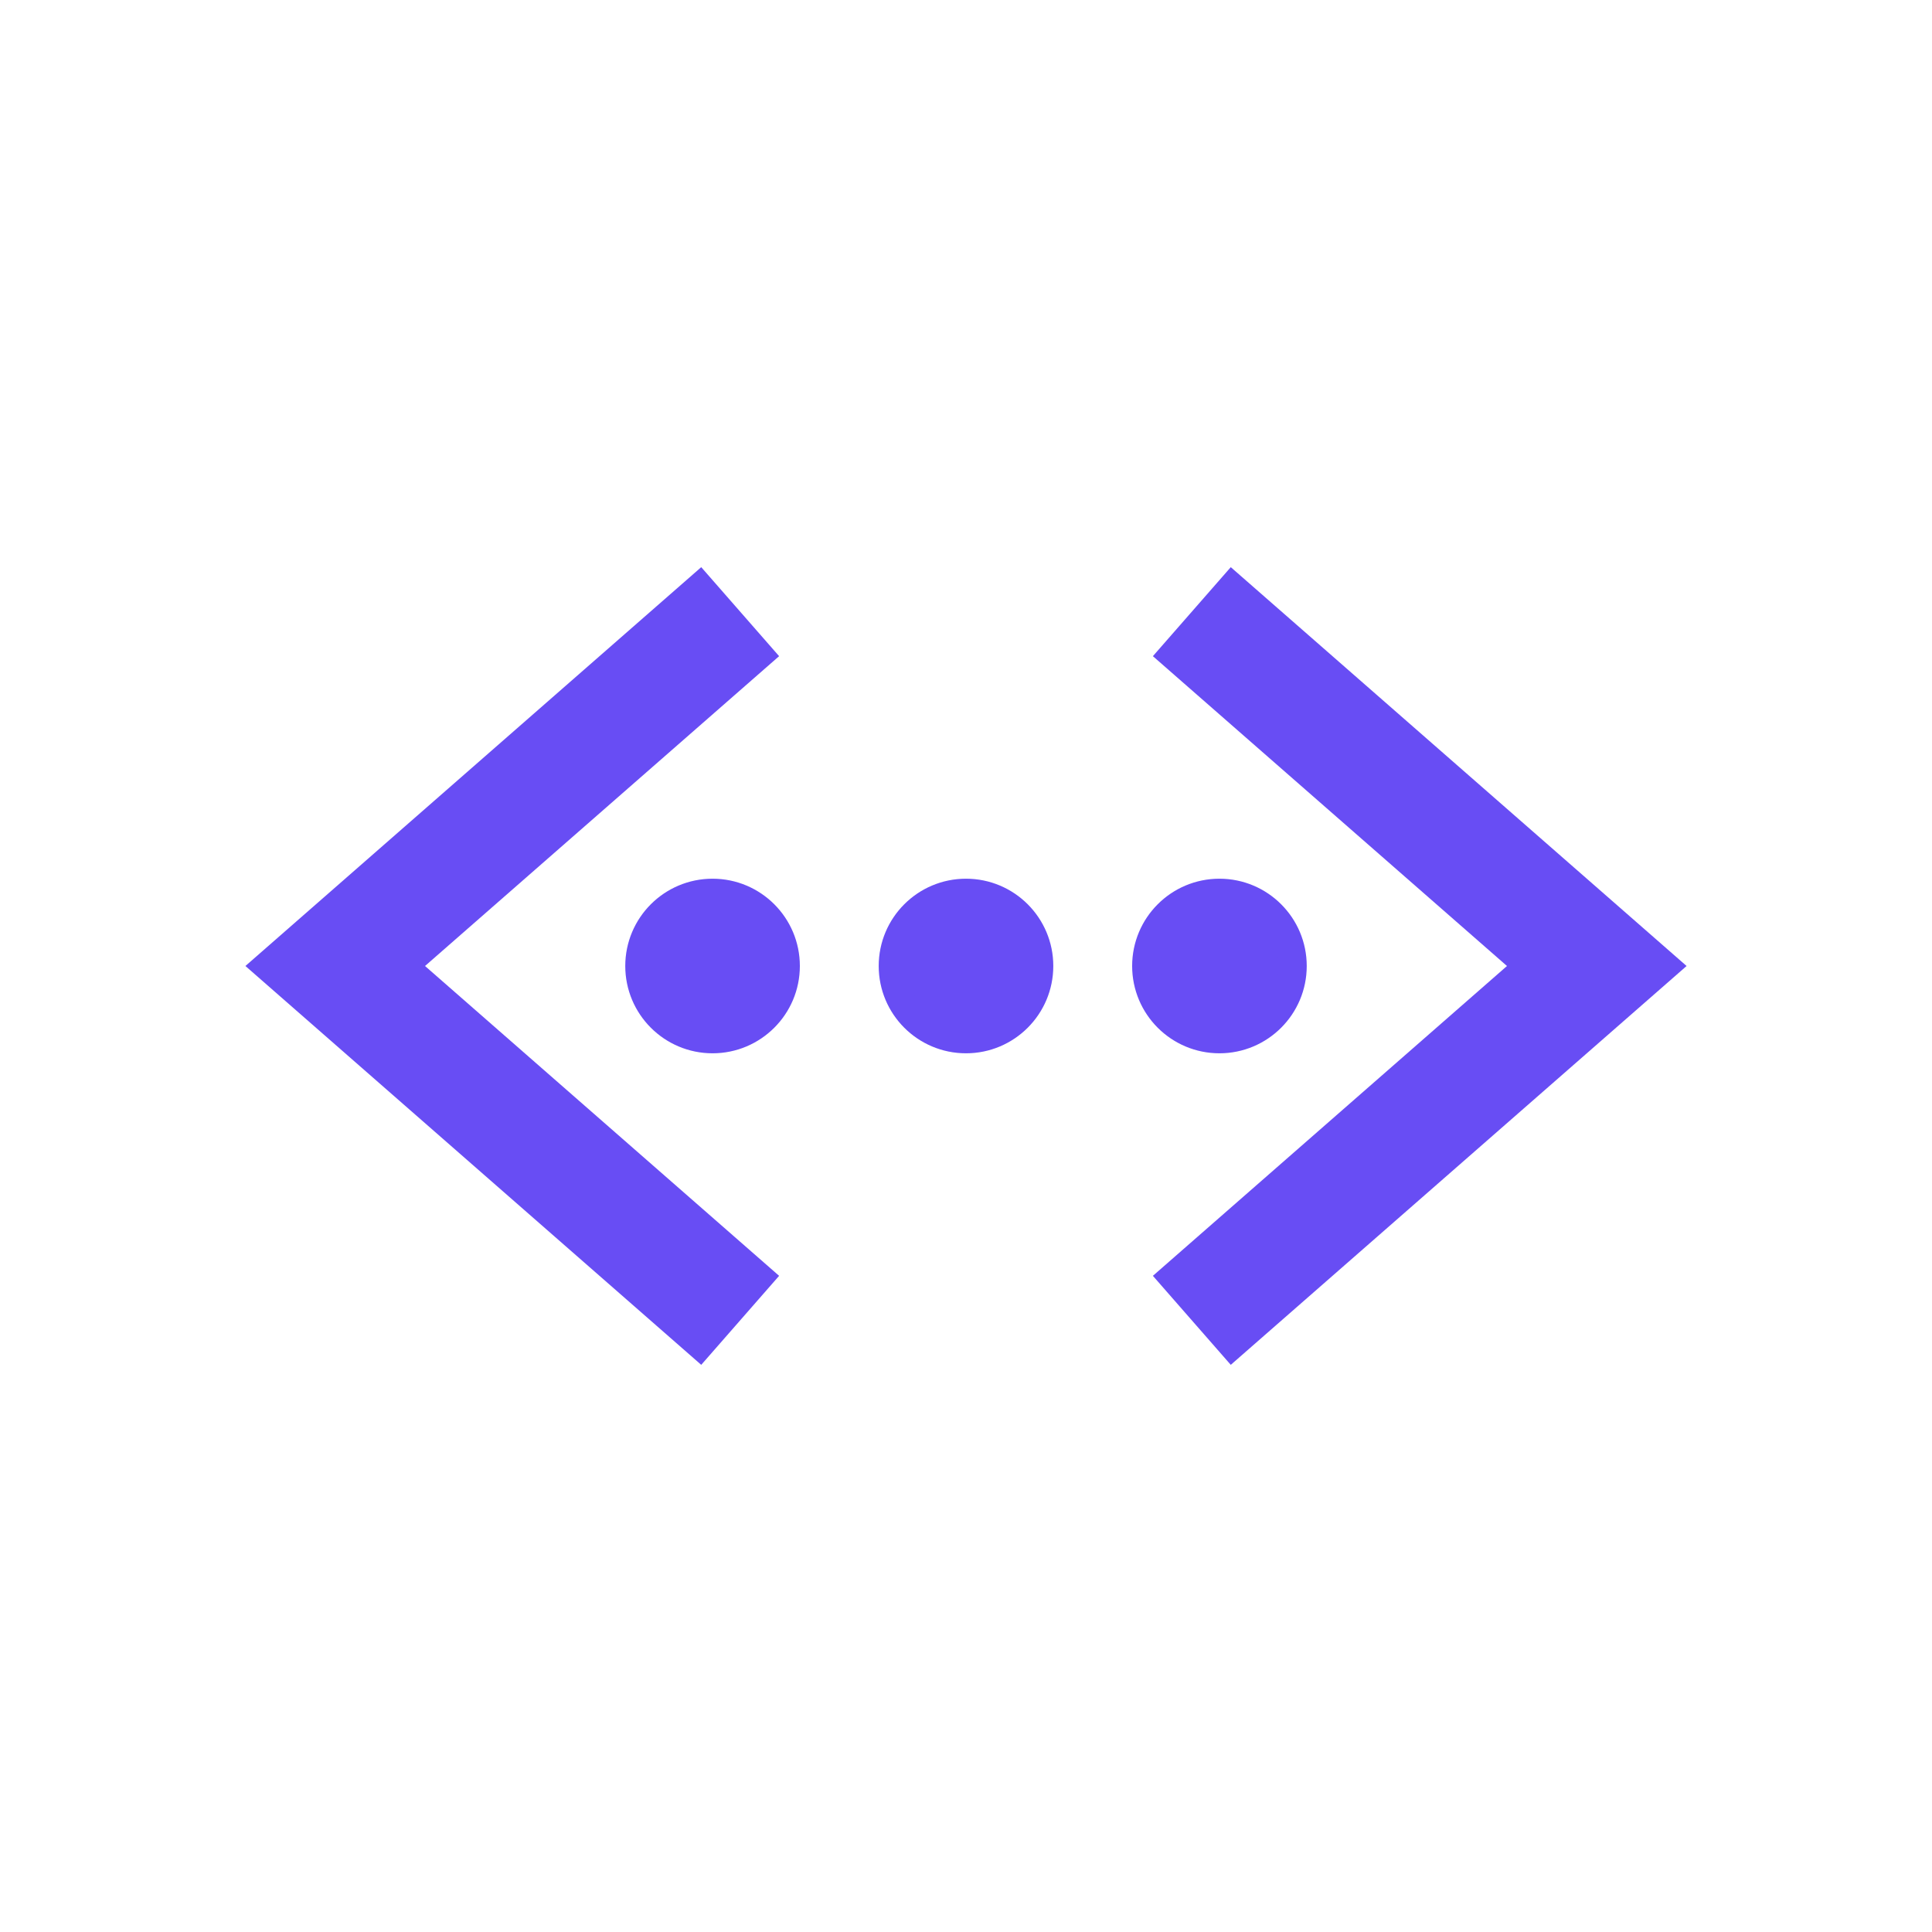
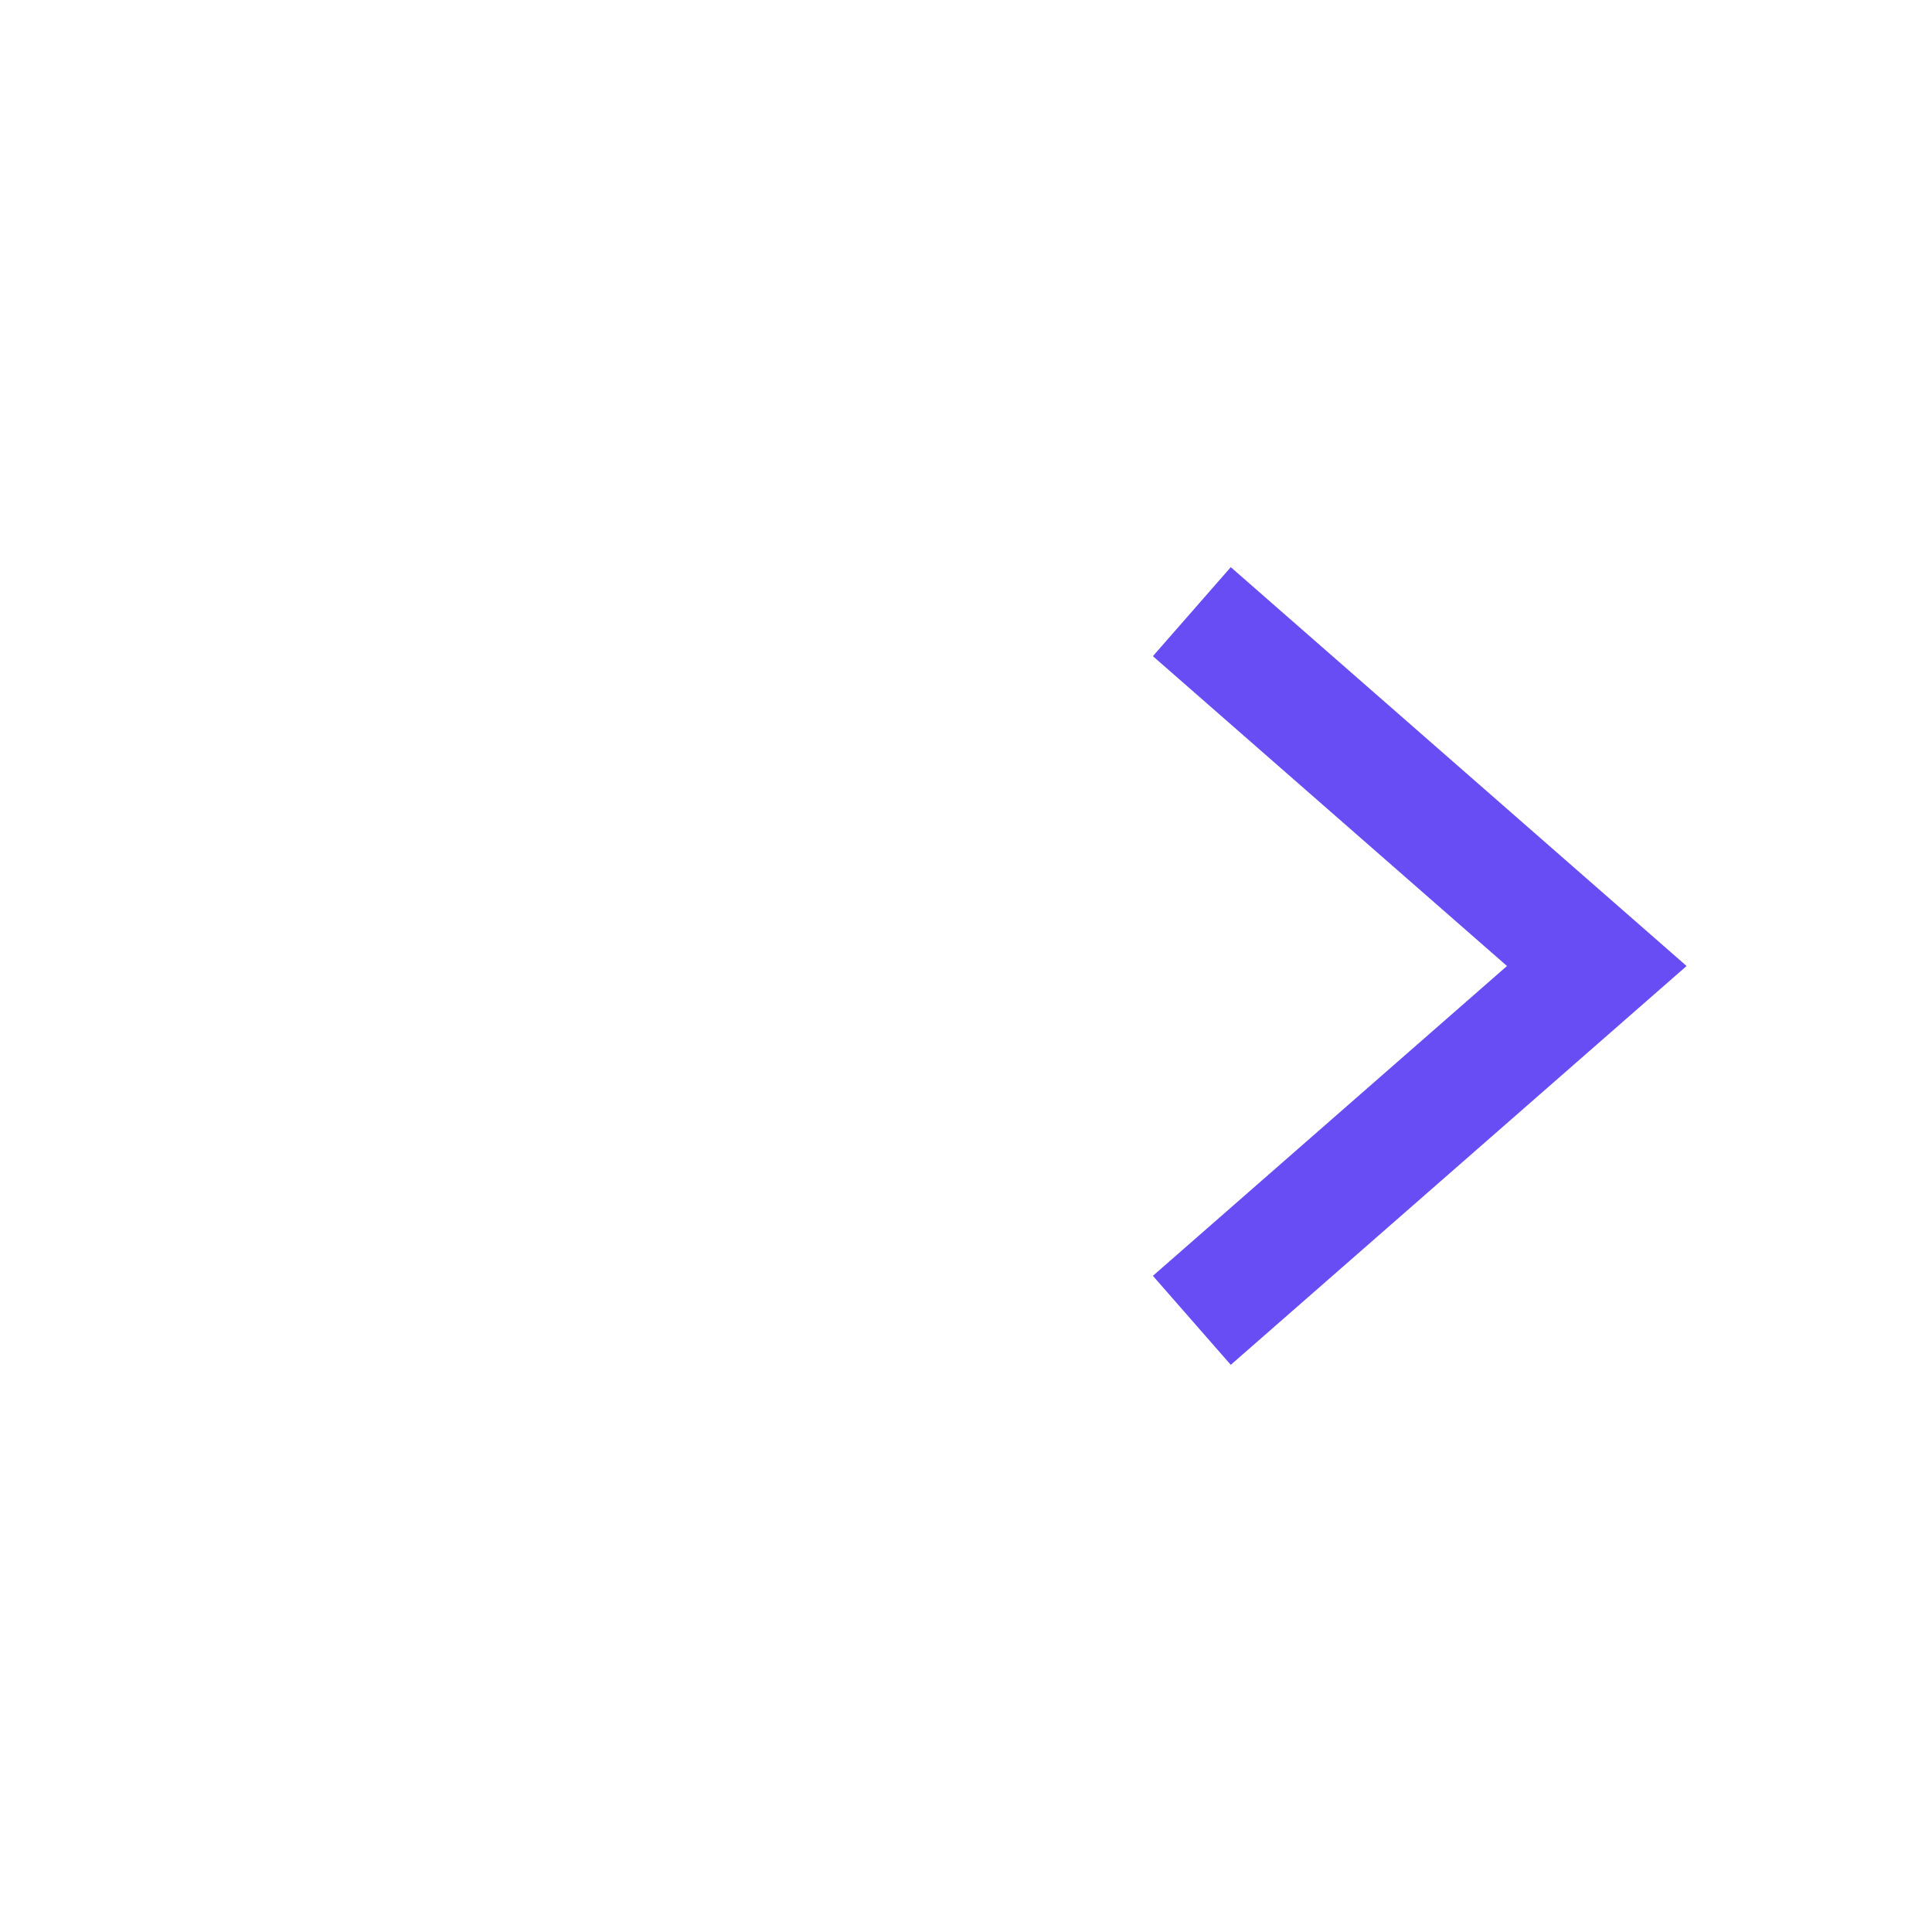
<svg xmlns="http://www.w3.org/2000/svg" width="64px" height="64px" viewBox="-87.04 -87.04 686.08 686.08" fill="#684DF4">
  <g id="SVGRepo_bgCarrier" stroke-width="0" />
  <g id="SVGRepo_tracerCarrier" stroke-linecap="round" stroke-linejoin="round" />
  <g id="SVGRepo_iconCarrier">
    <title>ionicons-v5-m</title>
-     <circle cx="256" cy="256" r="26" style="stroke:#684DF4;stroke-linecap:square;stroke-miterlimit:10;stroke-width:10px" />
-     <circle cx="346" cy="256" r="26" style="stroke:#684DF4;stroke-linecap:square;stroke-miterlimit:10;stroke-width:10px" />
-     <circle cx="166" cy="256" r="26" style="stroke:#684DF4;stroke-linecap:square;stroke-miterlimit:10;stroke-width:10px" />
-     <polyline points="160 368 32 256 160 144" style="fill:none;stroke:#684DF4;stroke-linecap:square;stroke-miterlimit:10;stroke-width:42px" />
    <polyline points="352 368 480 256 352 144" style="fill:none;stroke:#684DF4;stroke-linecap:square;stroke-miterlimit:10;stroke-width:42px" />
  </g>
</svg>